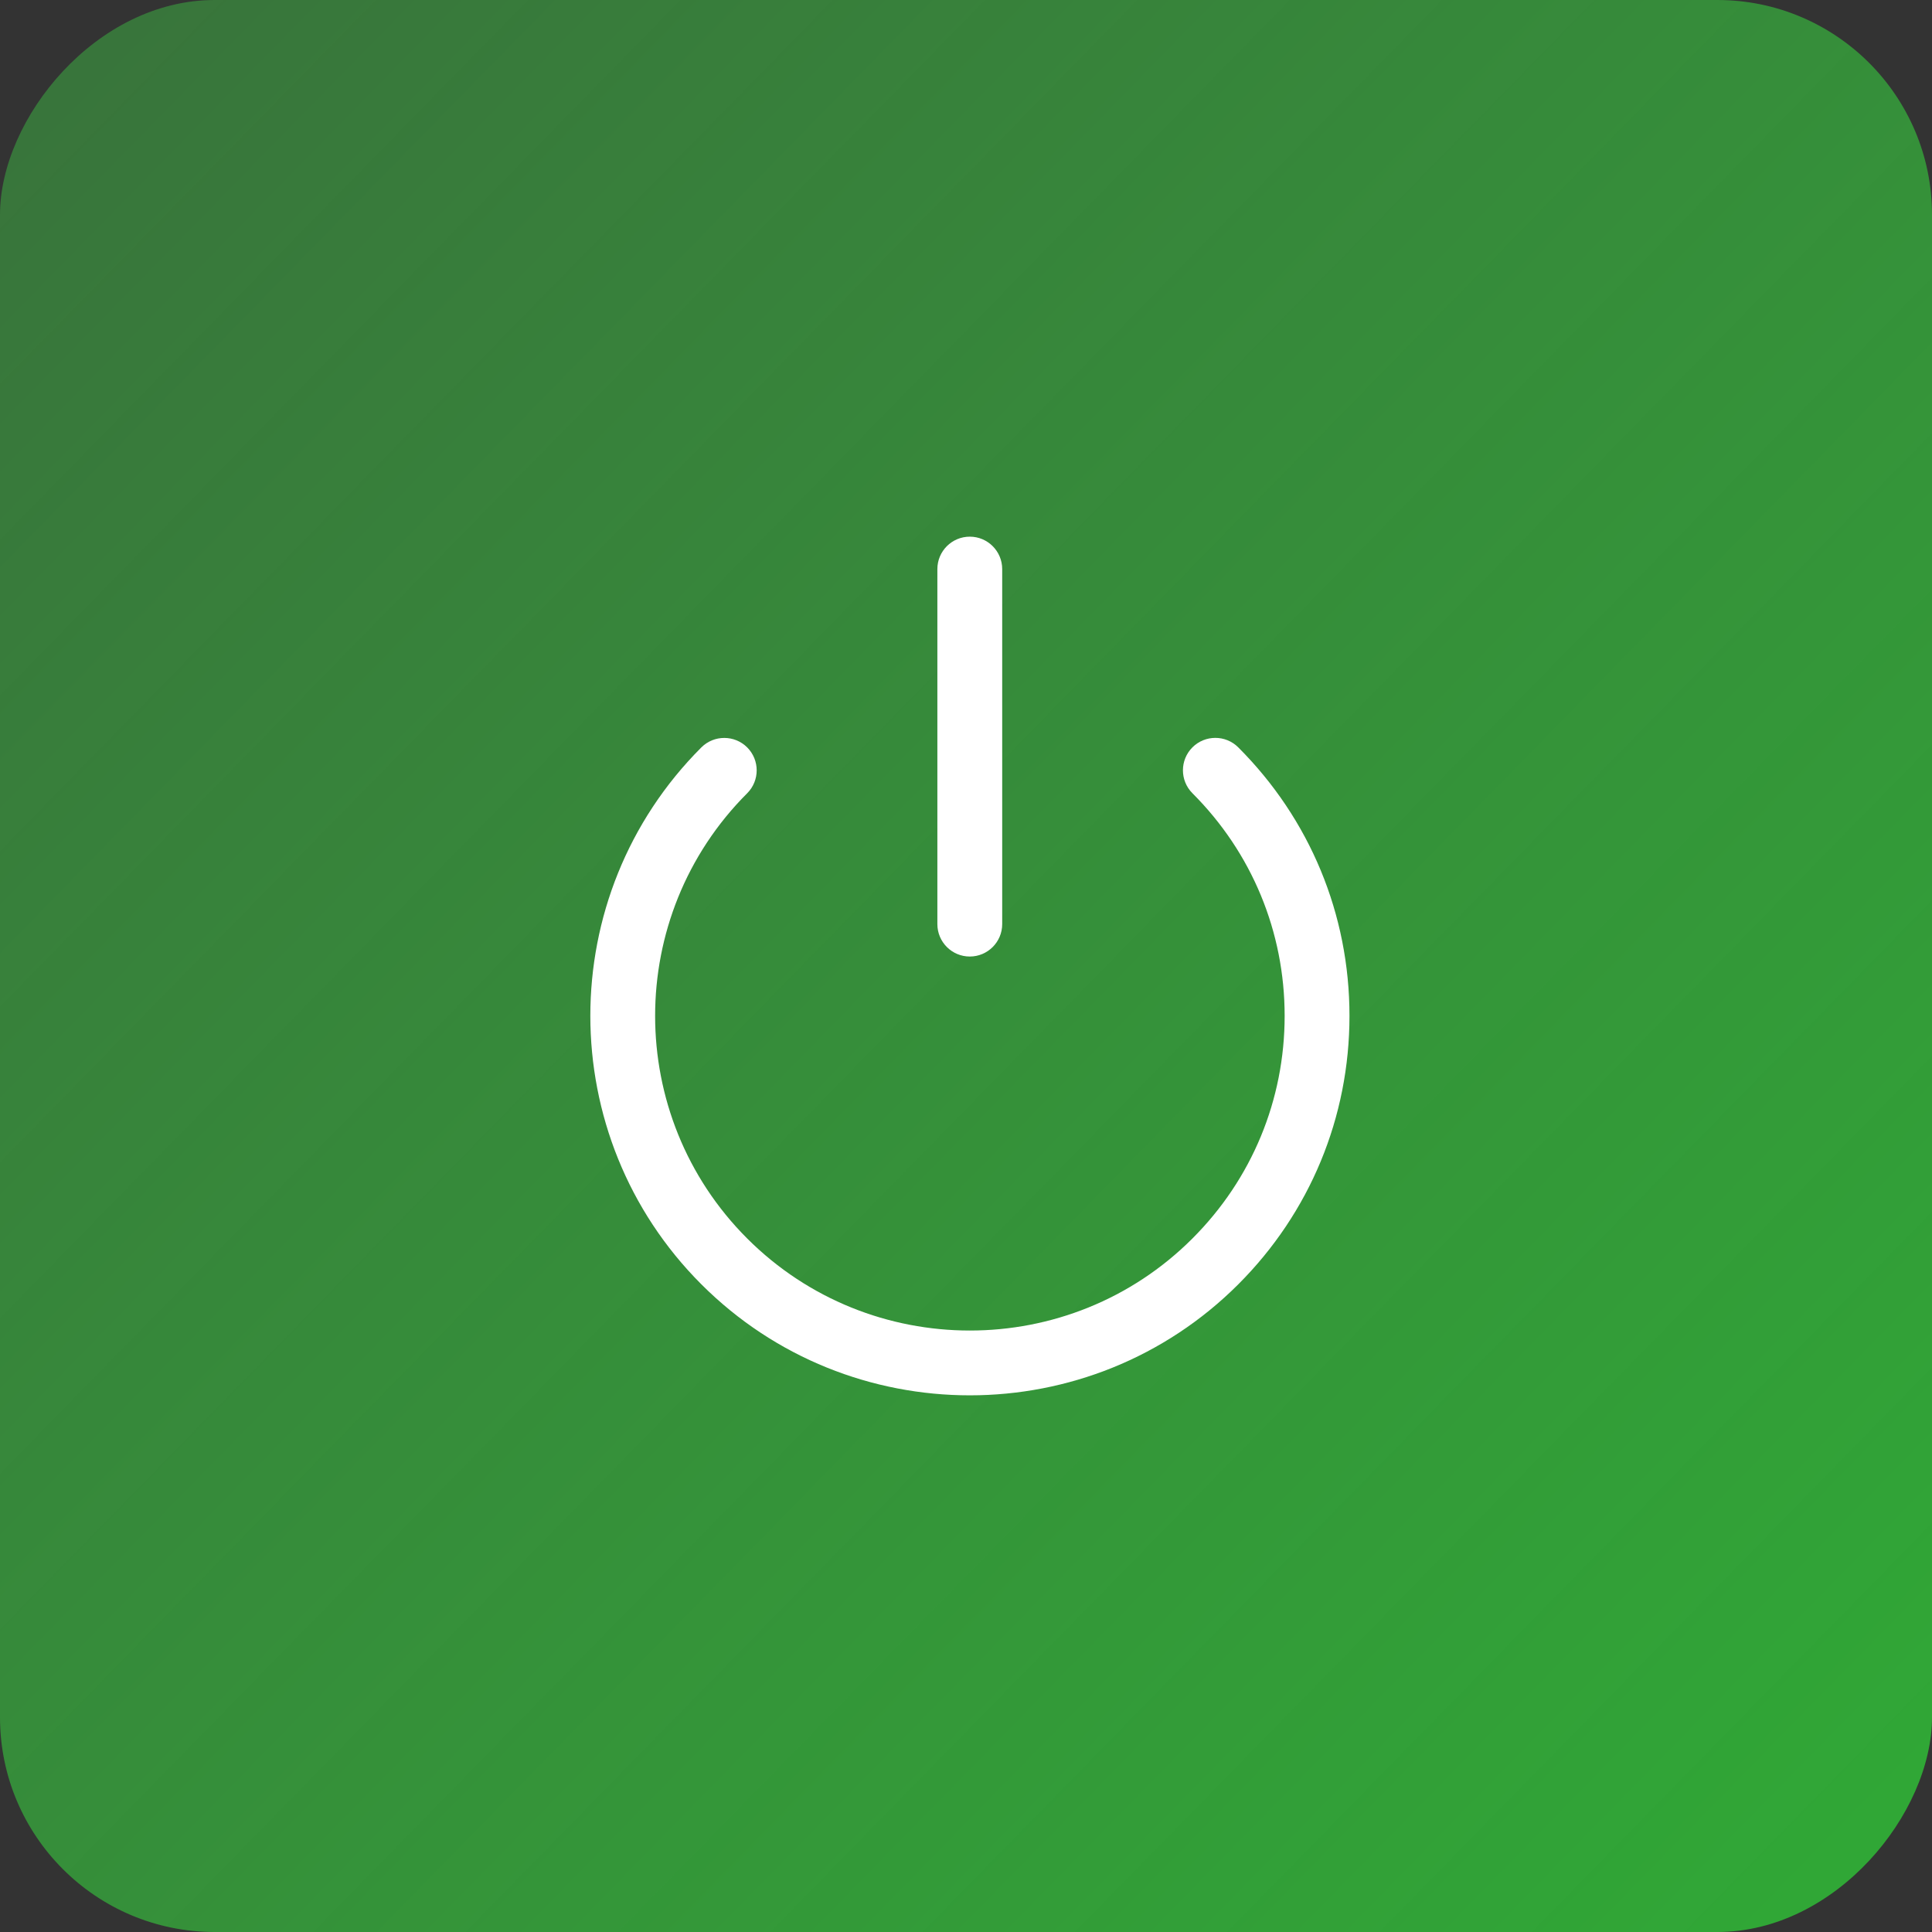
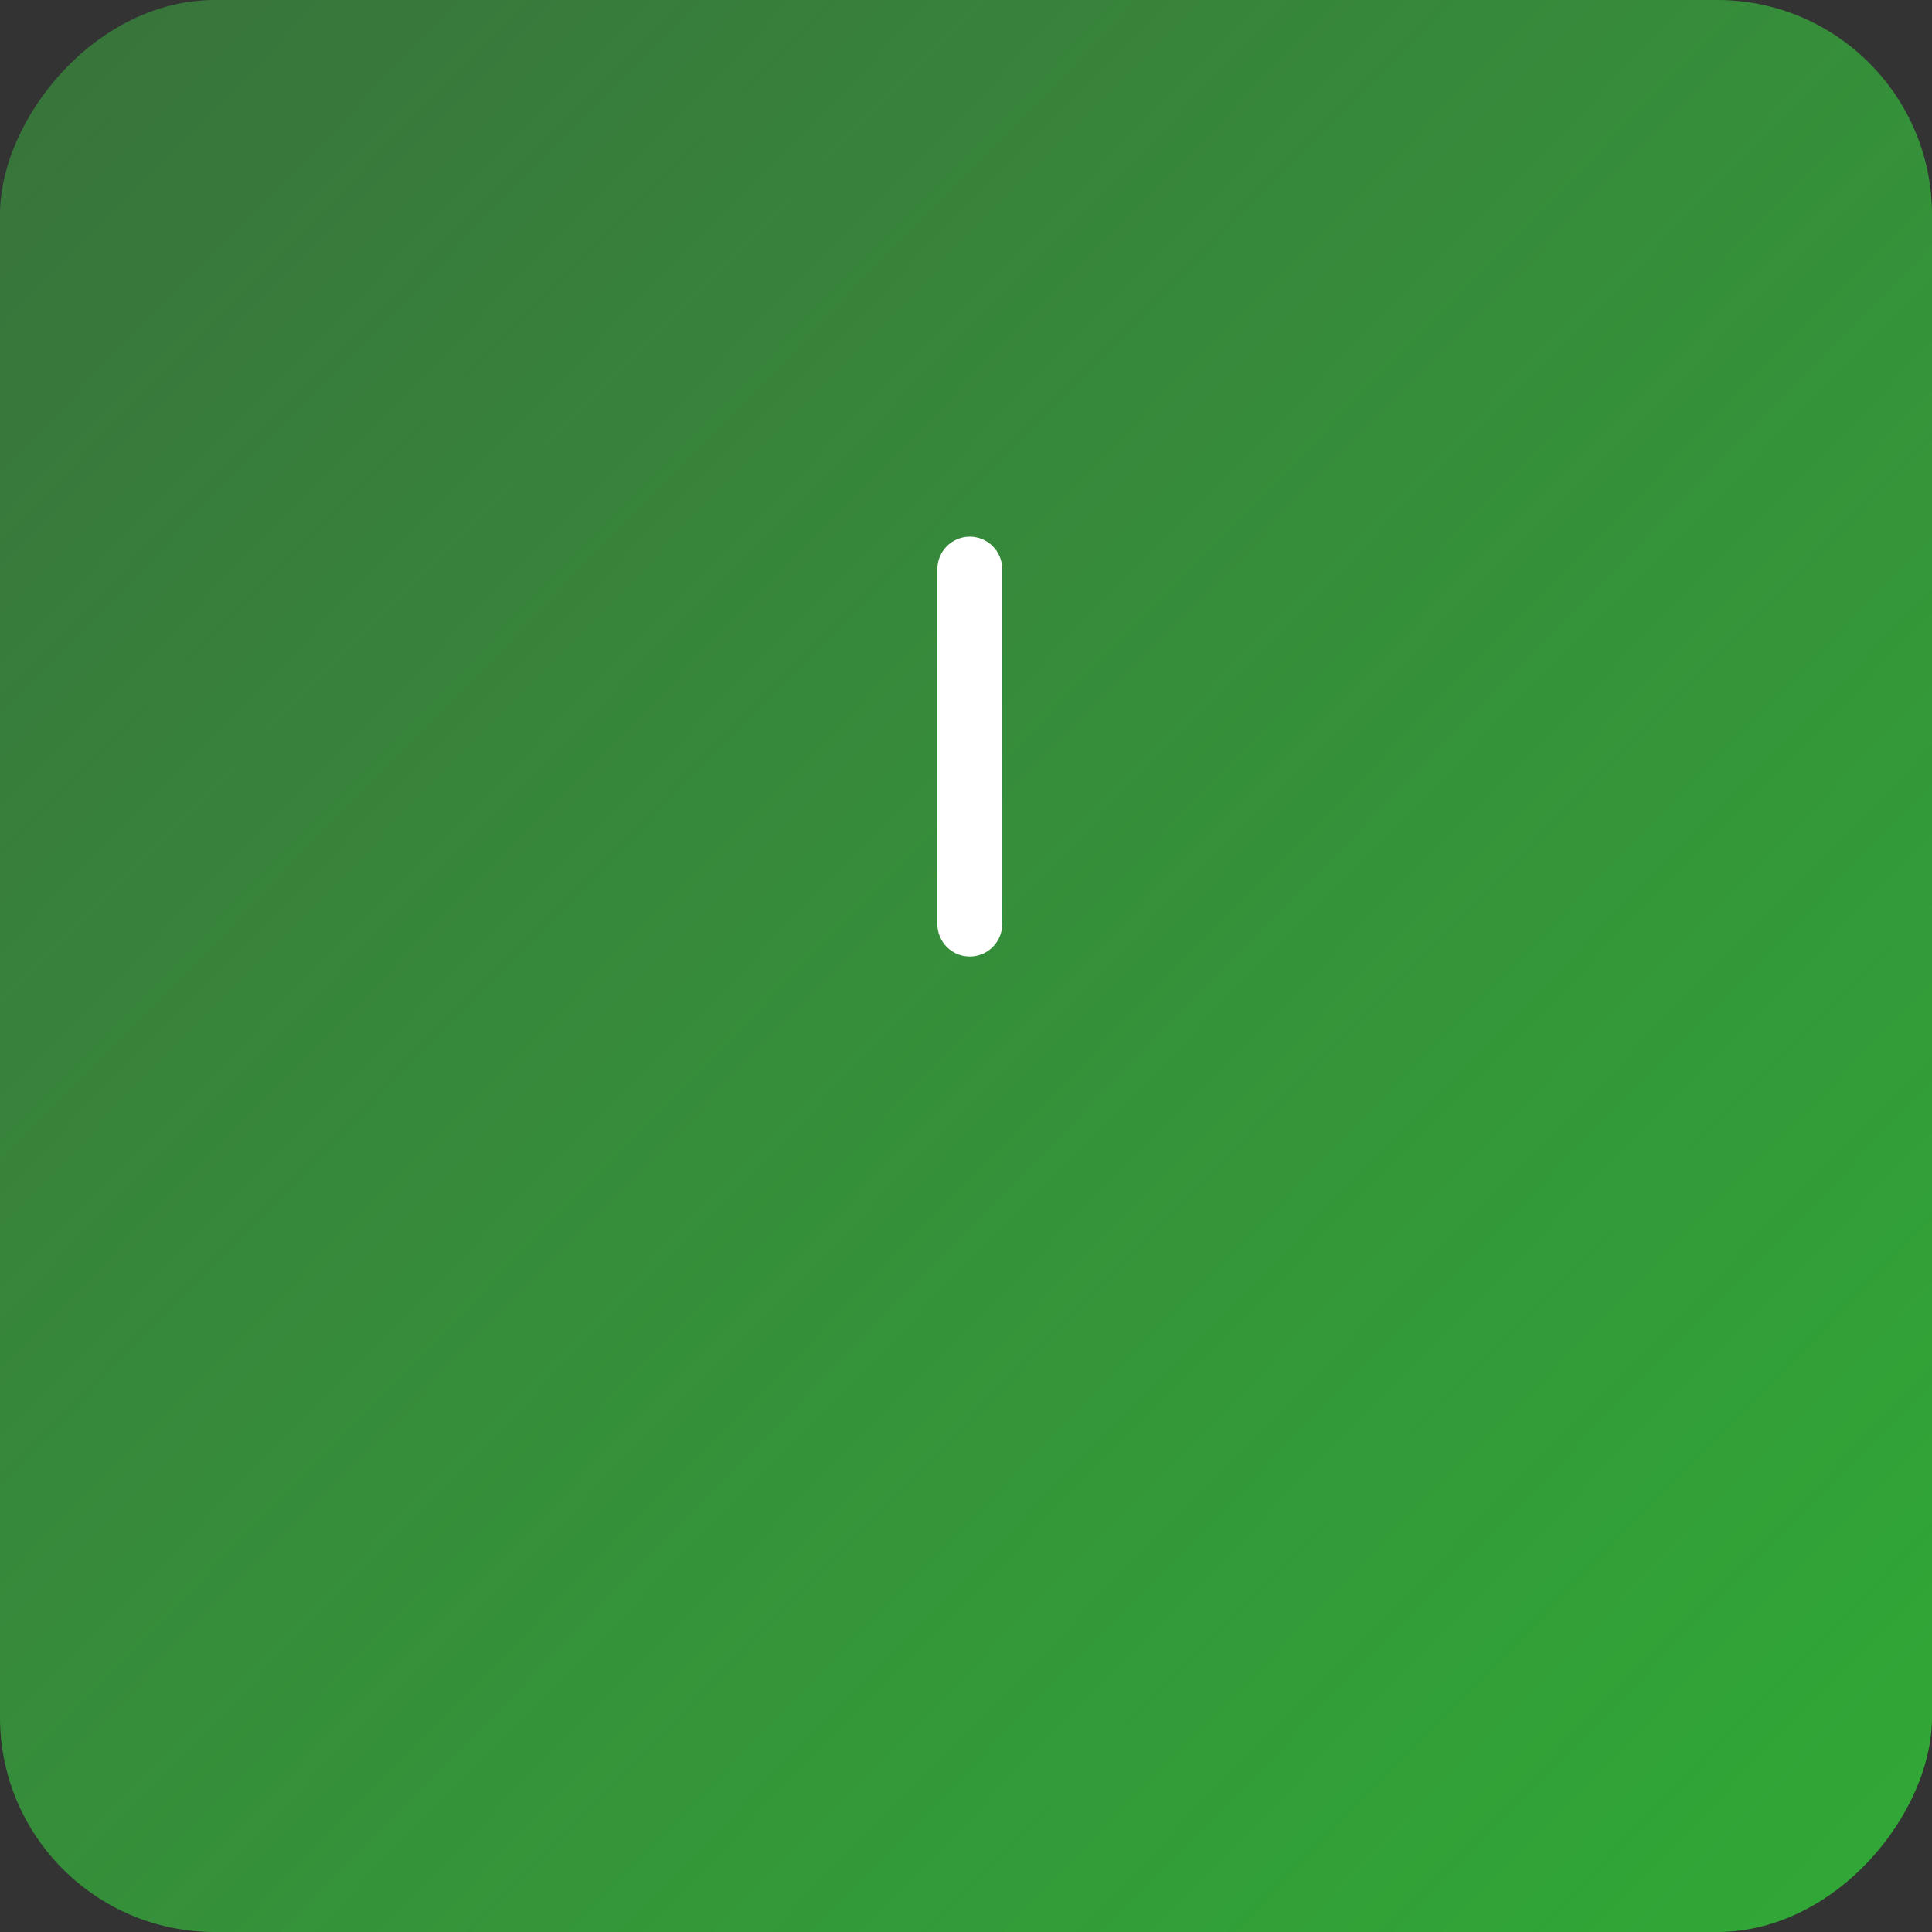
<svg xmlns="http://www.w3.org/2000/svg" width="72" height="72" viewBox="0 0 72 72" fill="none">
  <rect x="0" y="0" width="72" height="72" fill="#333333" stroke="none" />
  <rect width="72" height="72" rx="8" transform="matrix(-1 0 0 1 72 0)" fill="url(#paint0_linear_6_192)" />
-   <path d="M46.146 27.852C45.675 27.381 44.91 27.381 44.438 27.852C43.967 28.324 43.967 29.089 44.438 29.561C46.655 31.777 47.875 34.724 47.875 37.858C47.875 40.992 46.655 43.939 44.438 46.155C42.151 48.442 39.147 49.586 36.142 49.585C33.138 49.585 30.132 48.441 27.845 46.154C23.271 41.58 23.271 34.137 27.846 29.562C28.317 29.091 28.317 28.326 27.846 27.854C27.374 27.383 26.609 27.383 26.137 27.854C20.621 33.37 20.621 42.346 26.137 47.862C28.895 50.621 32.519 52 36.142 52C39.765 52 43.389 50.621 46.147 47.863C48.819 45.191 50.291 41.638 50.291 37.858C50.291 34.078 48.819 30.525 46.146 27.852Z" fill="white" />
  <path d="M36.141 35.647C36.808 35.647 37.349 35.106 37.349 34.439V21.208C37.349 20.541 36.808 20 36.141 20C35.474 20 34.933 20.541 34.933 21.208V34.439C34.933 35.106 35.474 35.647 36.141 35.647Z" fill="white" />
  <defs>
    <linearGradient id="paint0_linear_6_192" x1="2.5" y1="68" x2="72" y2="3.19164e-06" gradientUnits="userSpaceOnUse">
      <stop stop-color="#30A736" />
      <stop offset="1" stop-color="#3DAB42" stop-opacity="0.53" />
    </linearGradient>
  </defs>
</svg>